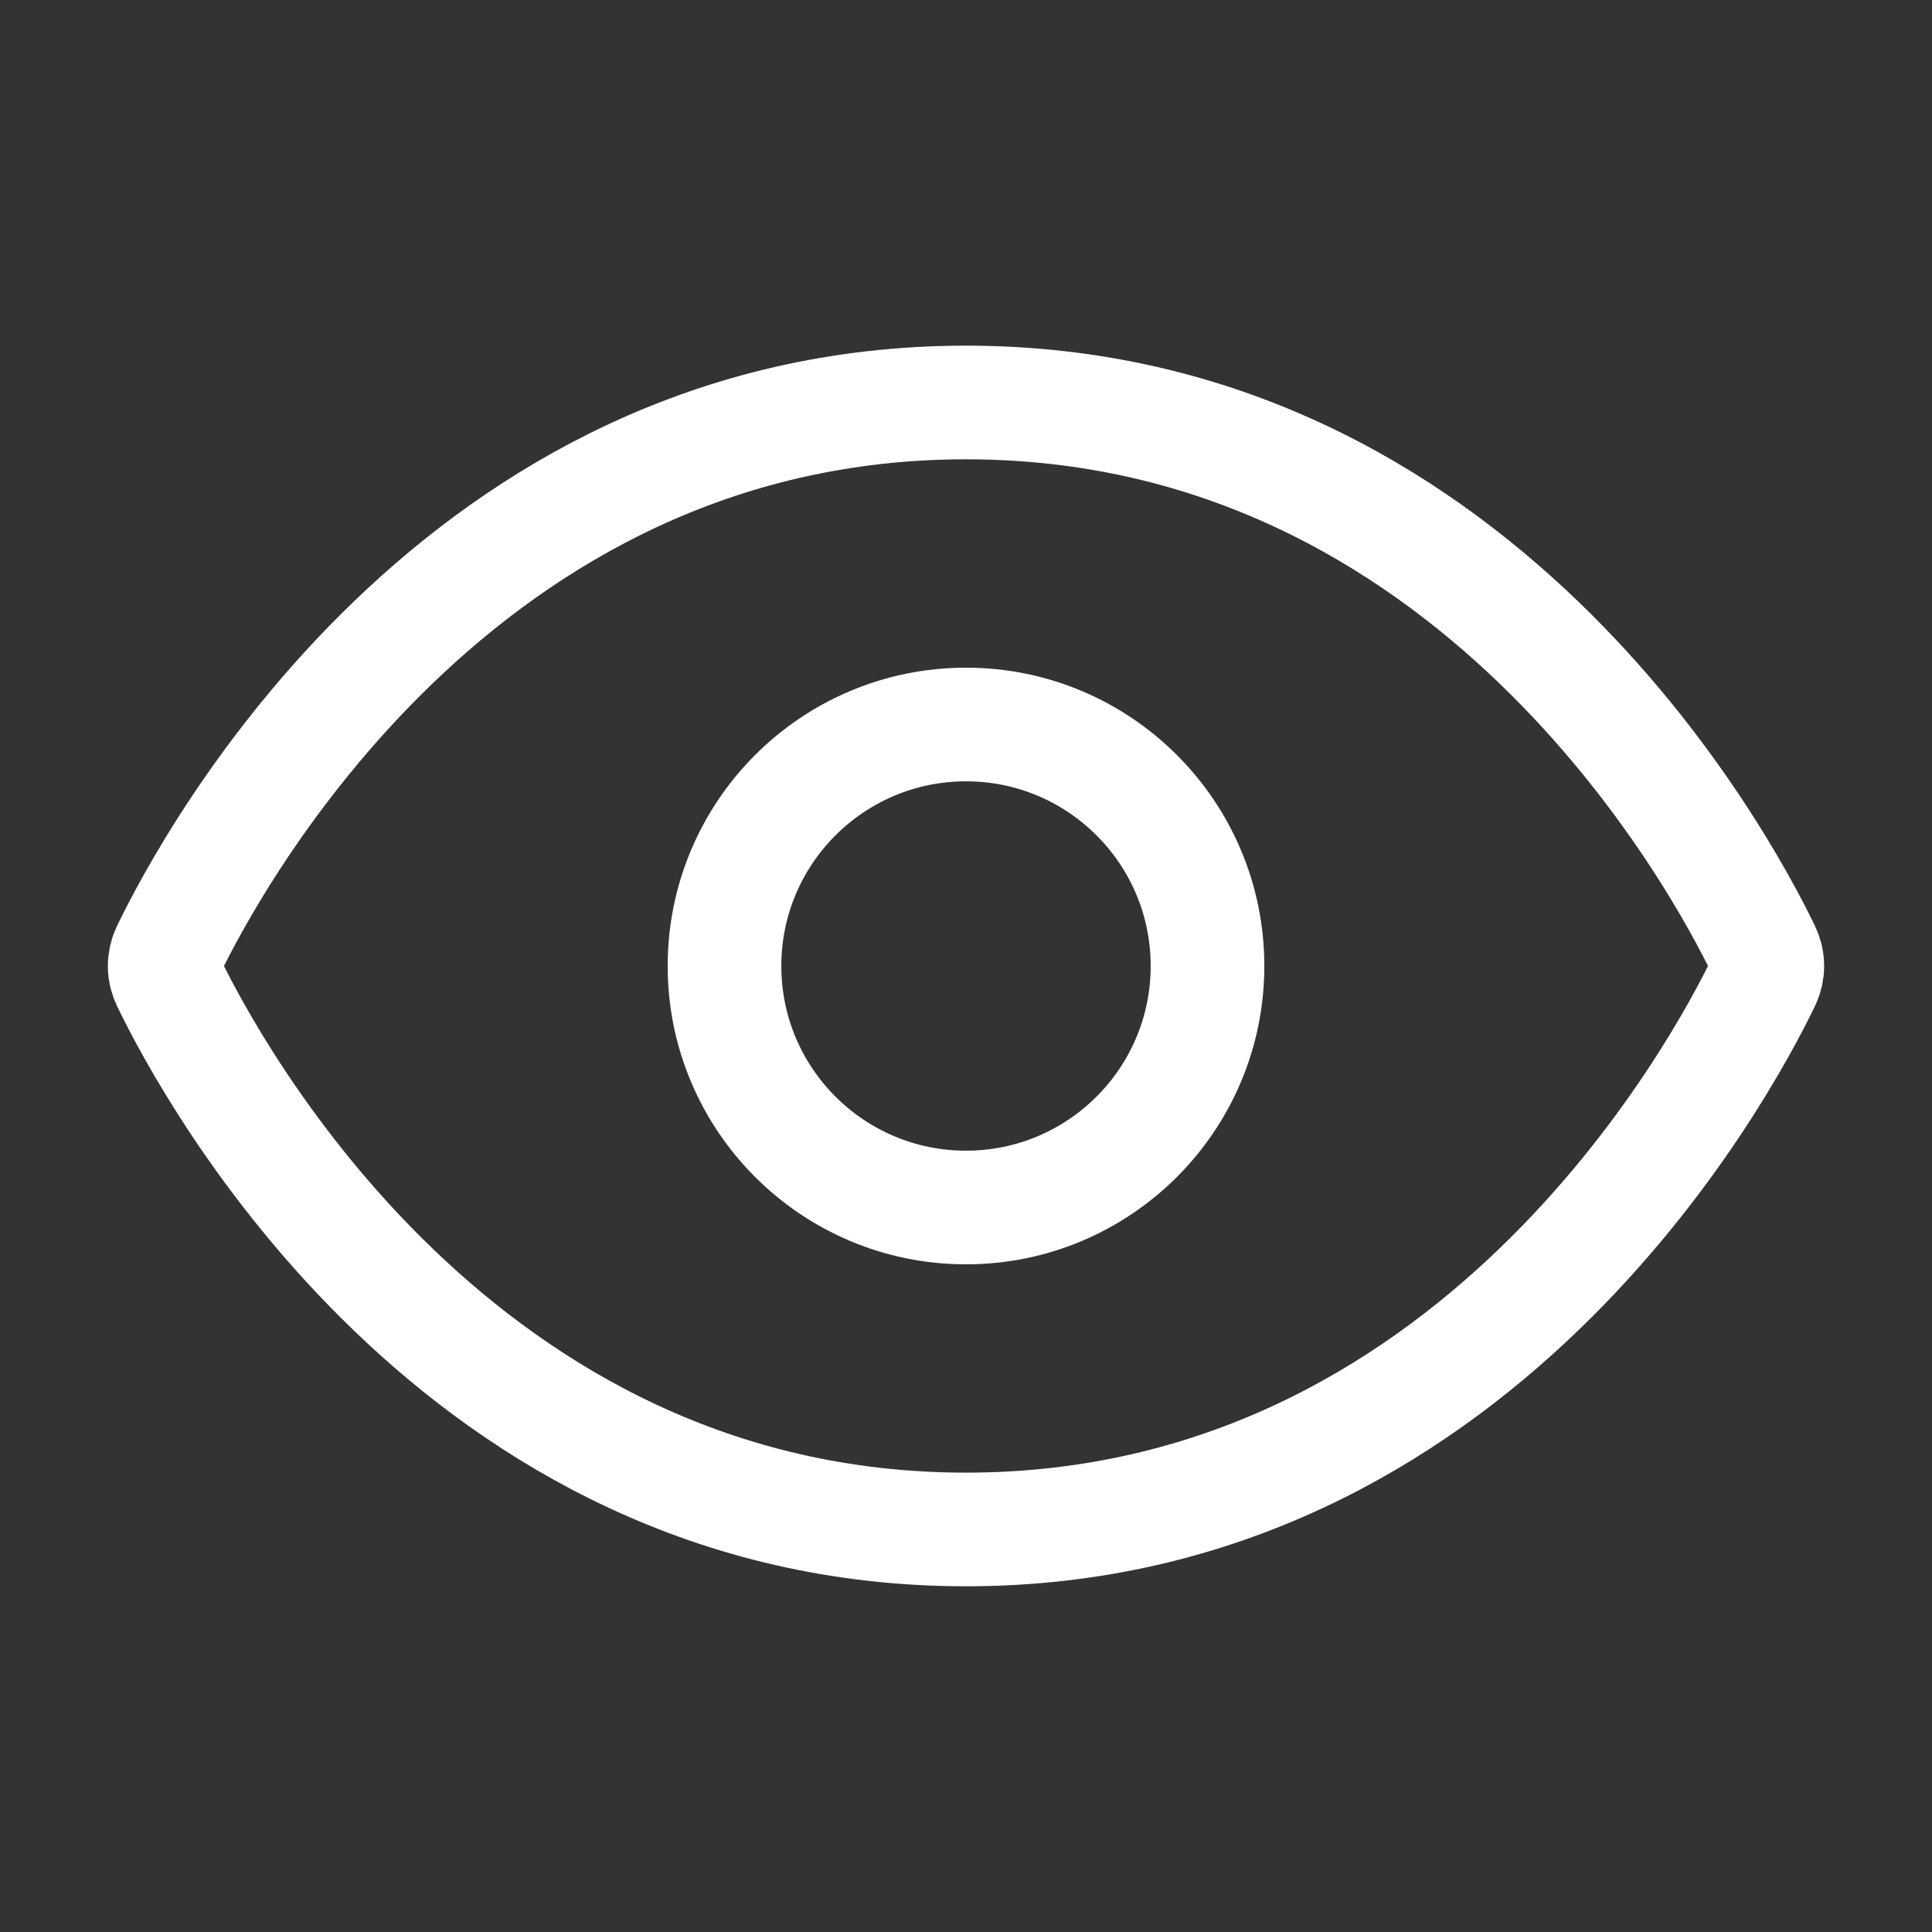
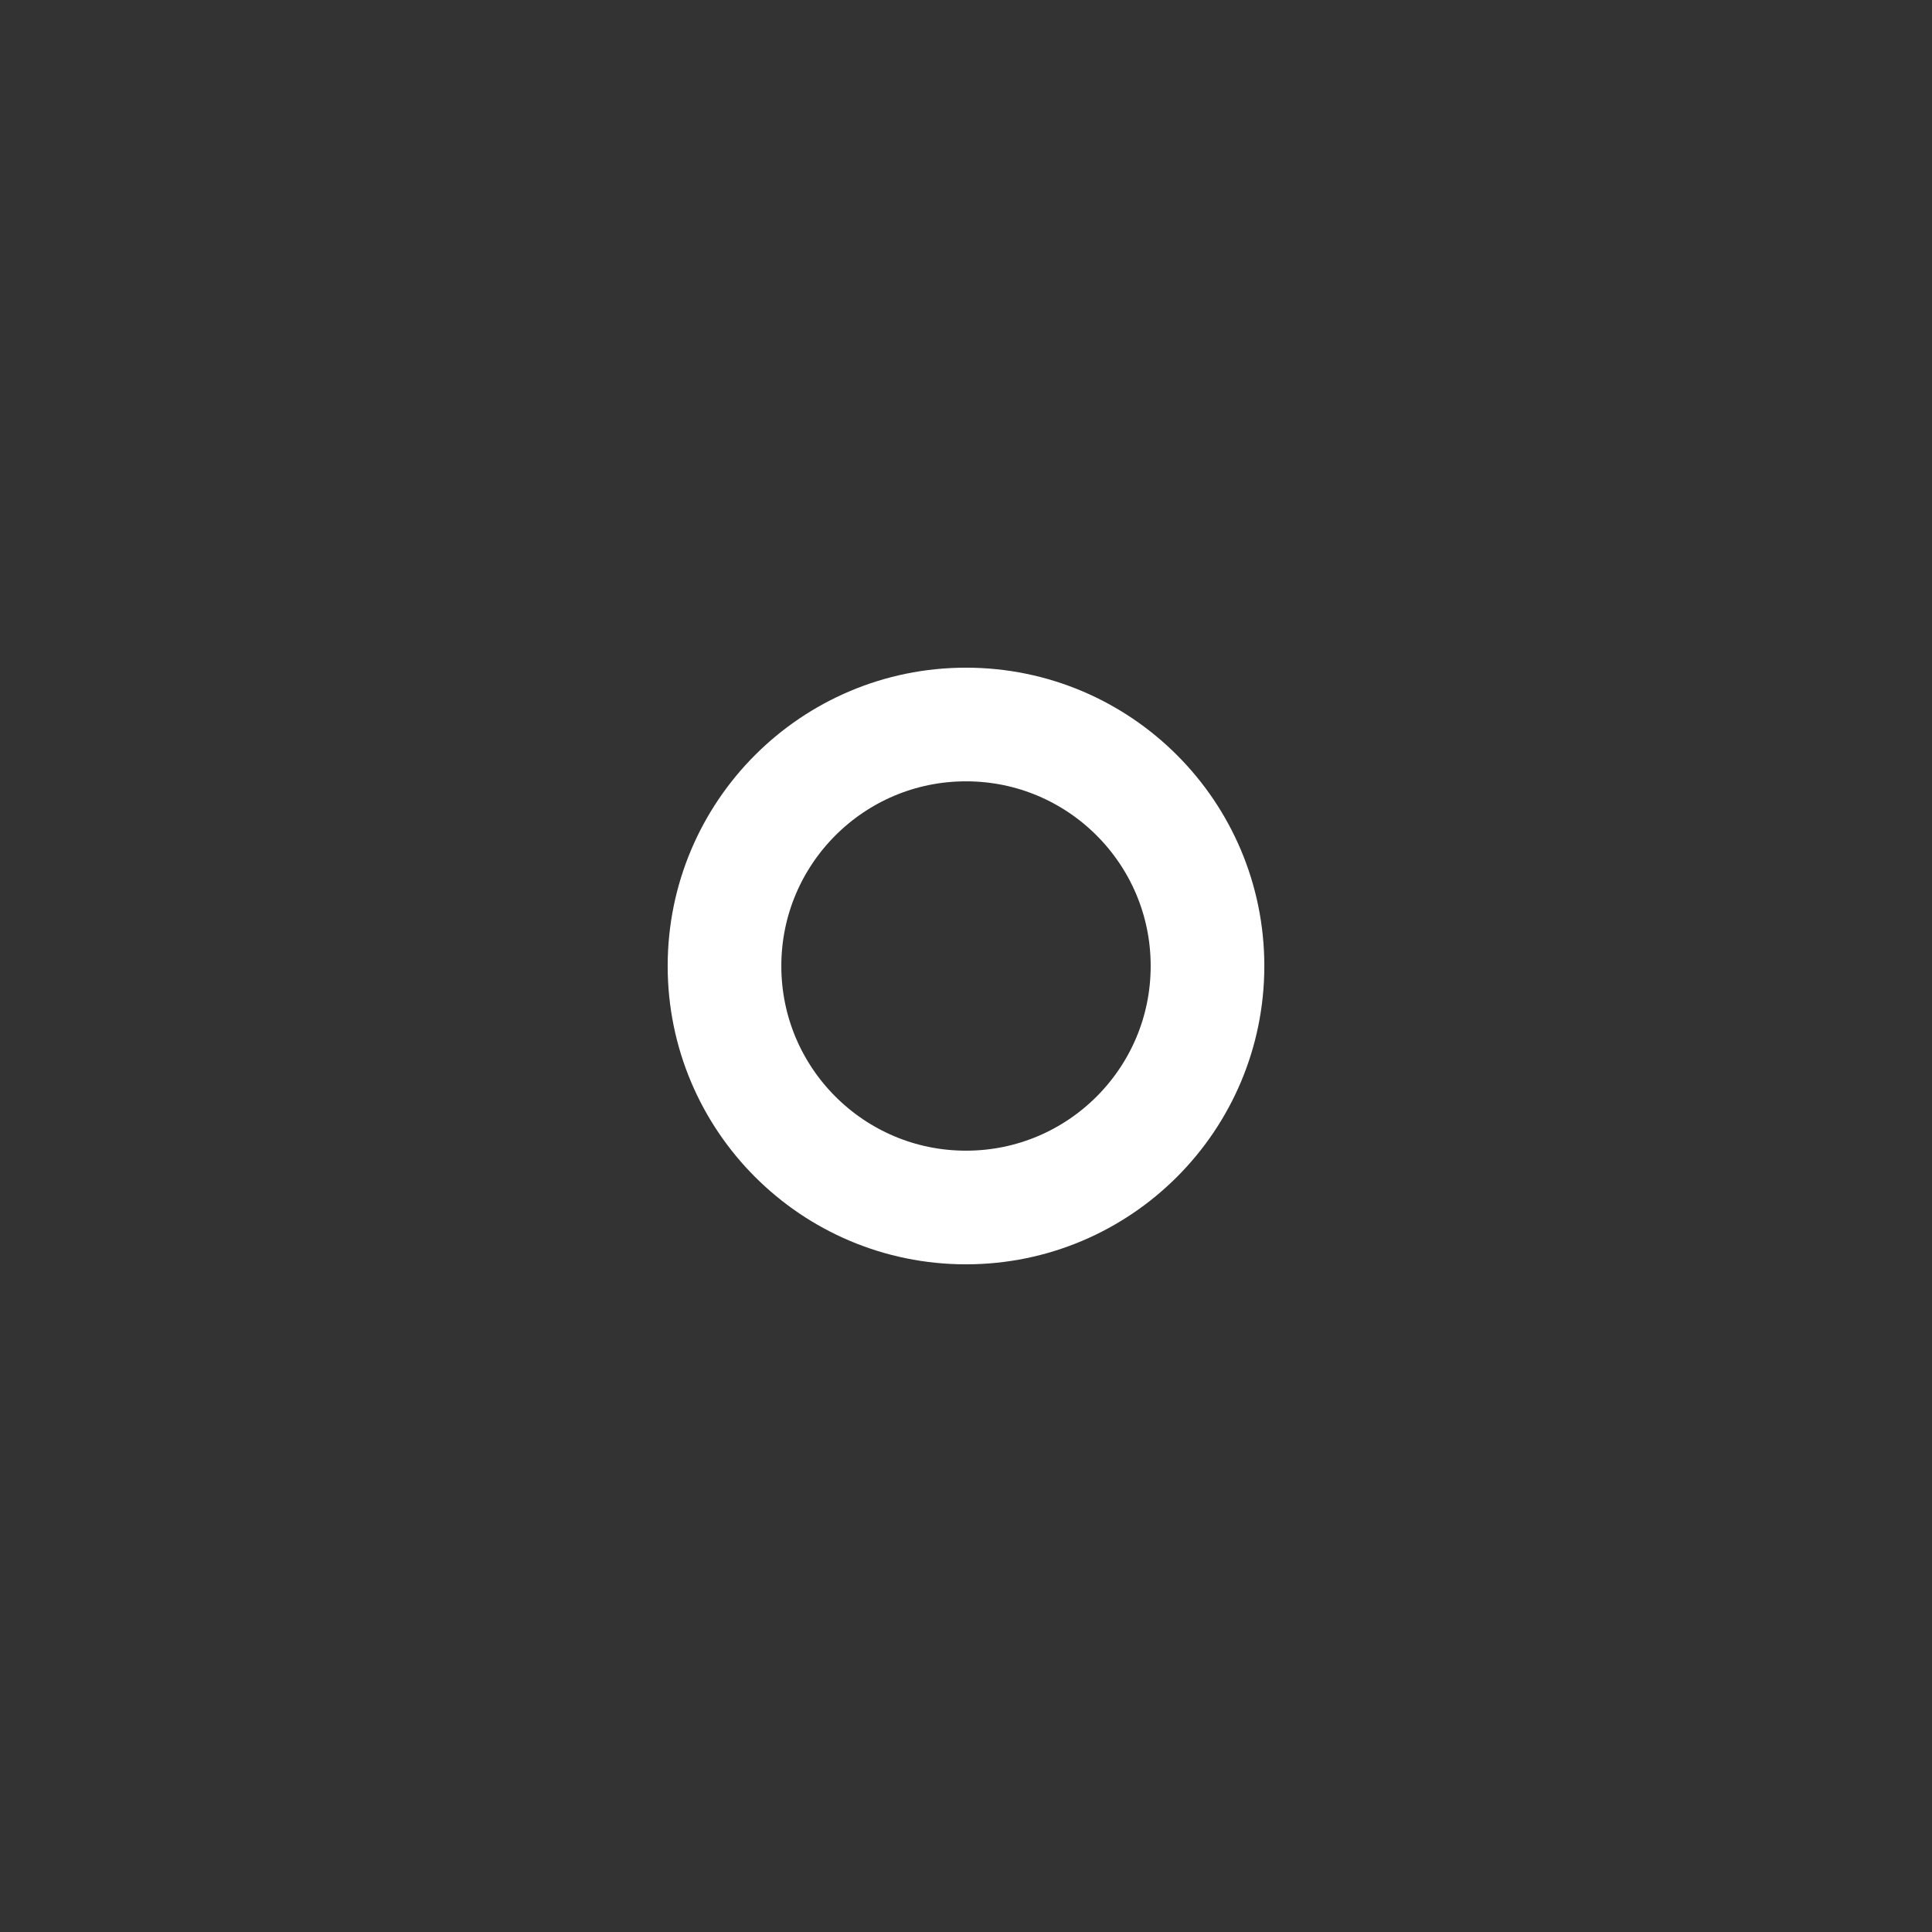
<svg xmlns="http://www.w3.org/2000/svg" width="34" height="34" viewBox="0 0 34 34" fill="none">
  <rect x="0" y="0" width="34" height="34" fill="#333333" stroke="none" />
-   <path d="M17 7.083C8.065 7.083 3.73 15.134 2.961 16.728C2.92 16.812 2.898 16.905 2.898 17C2.898 17.094 2.92 17.187 2.961 17.272C3.729 18.865 8.064 26.916 17 26.916C25.936 26.916 30.27 18.865 31.039 17.272C31.08 17.187 31.102 17.094 31.102 17C31.102 16.905 31.08 16.812 31.039 16.728C30.271 15.134 25.936 7.083 17 7.083Z" stroke="white" stroke-width="2" stroke-linecap="round" stroke-linejoin="round" />
  <path d="M17 21.25C19.347 21.25 21.25 19.347 21.25 17C21.25 14.653 19.347 12.75 17 12.75C14.653 12.75 12.75 14.653 12.75 17C12.75 19.347 14.653 21.25 17 21.25Z" stroke="white" stroke-width="2" stroke-linecap="round" stroke-linejoin="round" />
</svg>